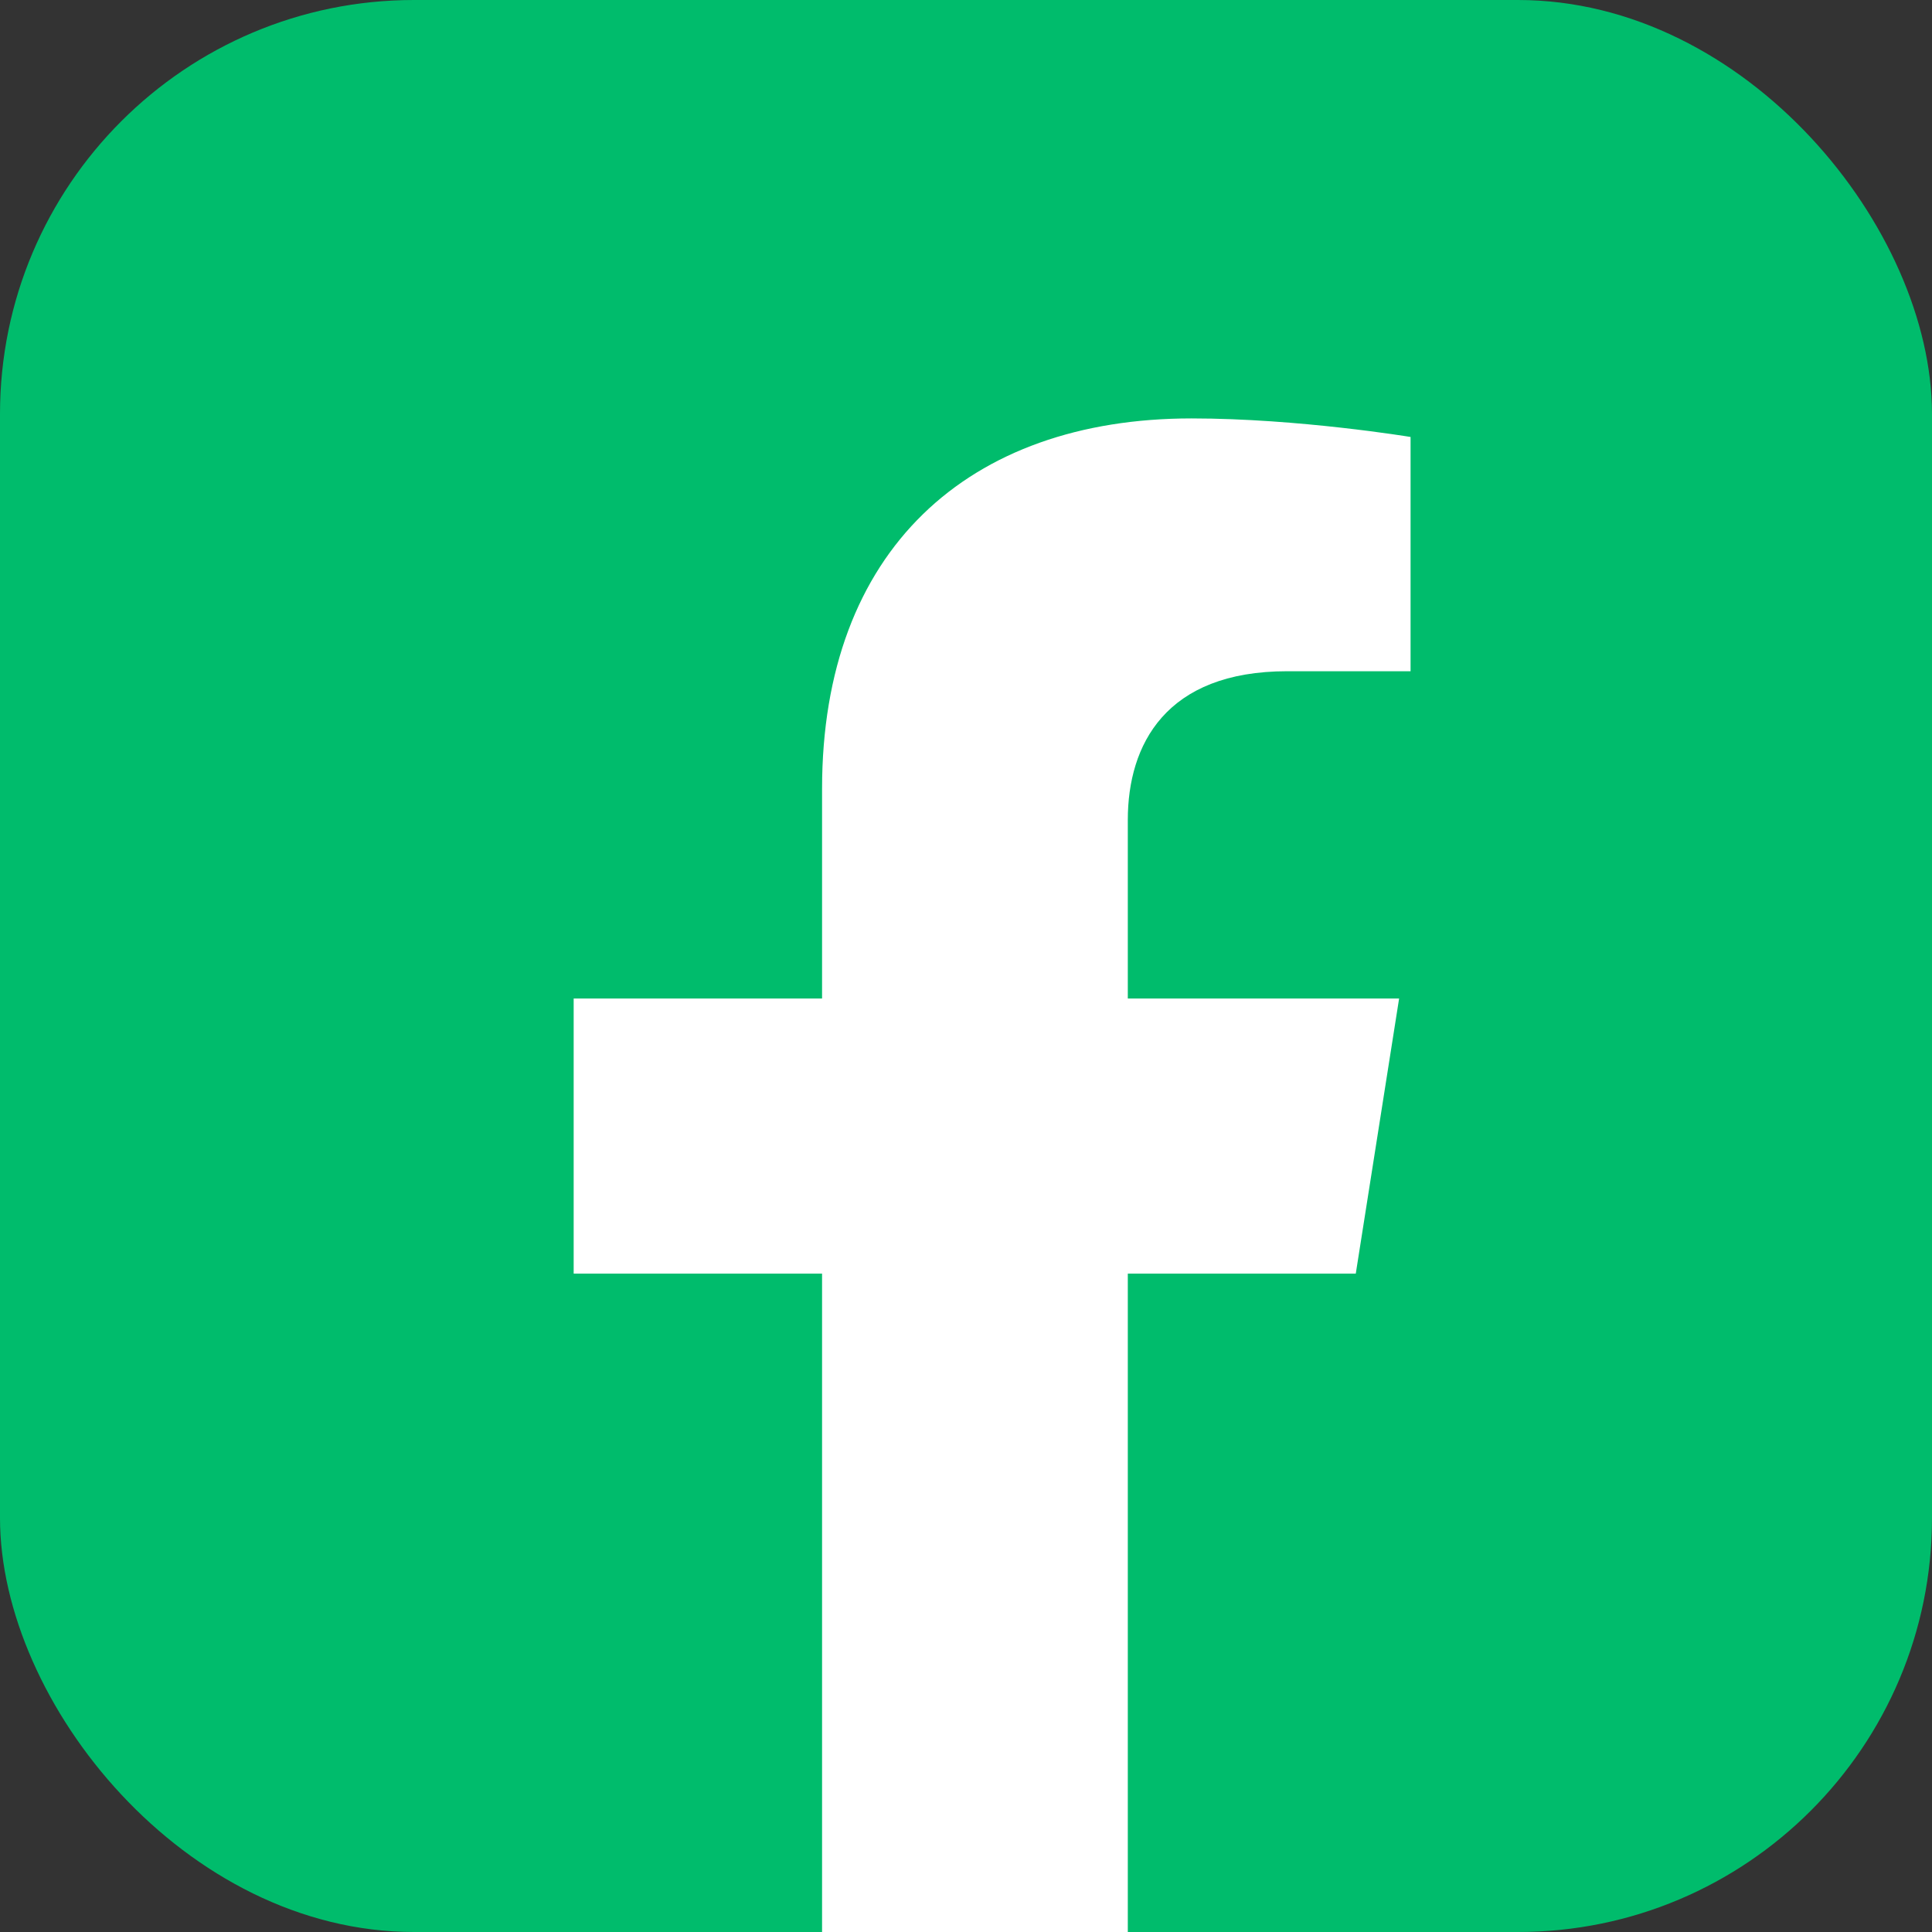
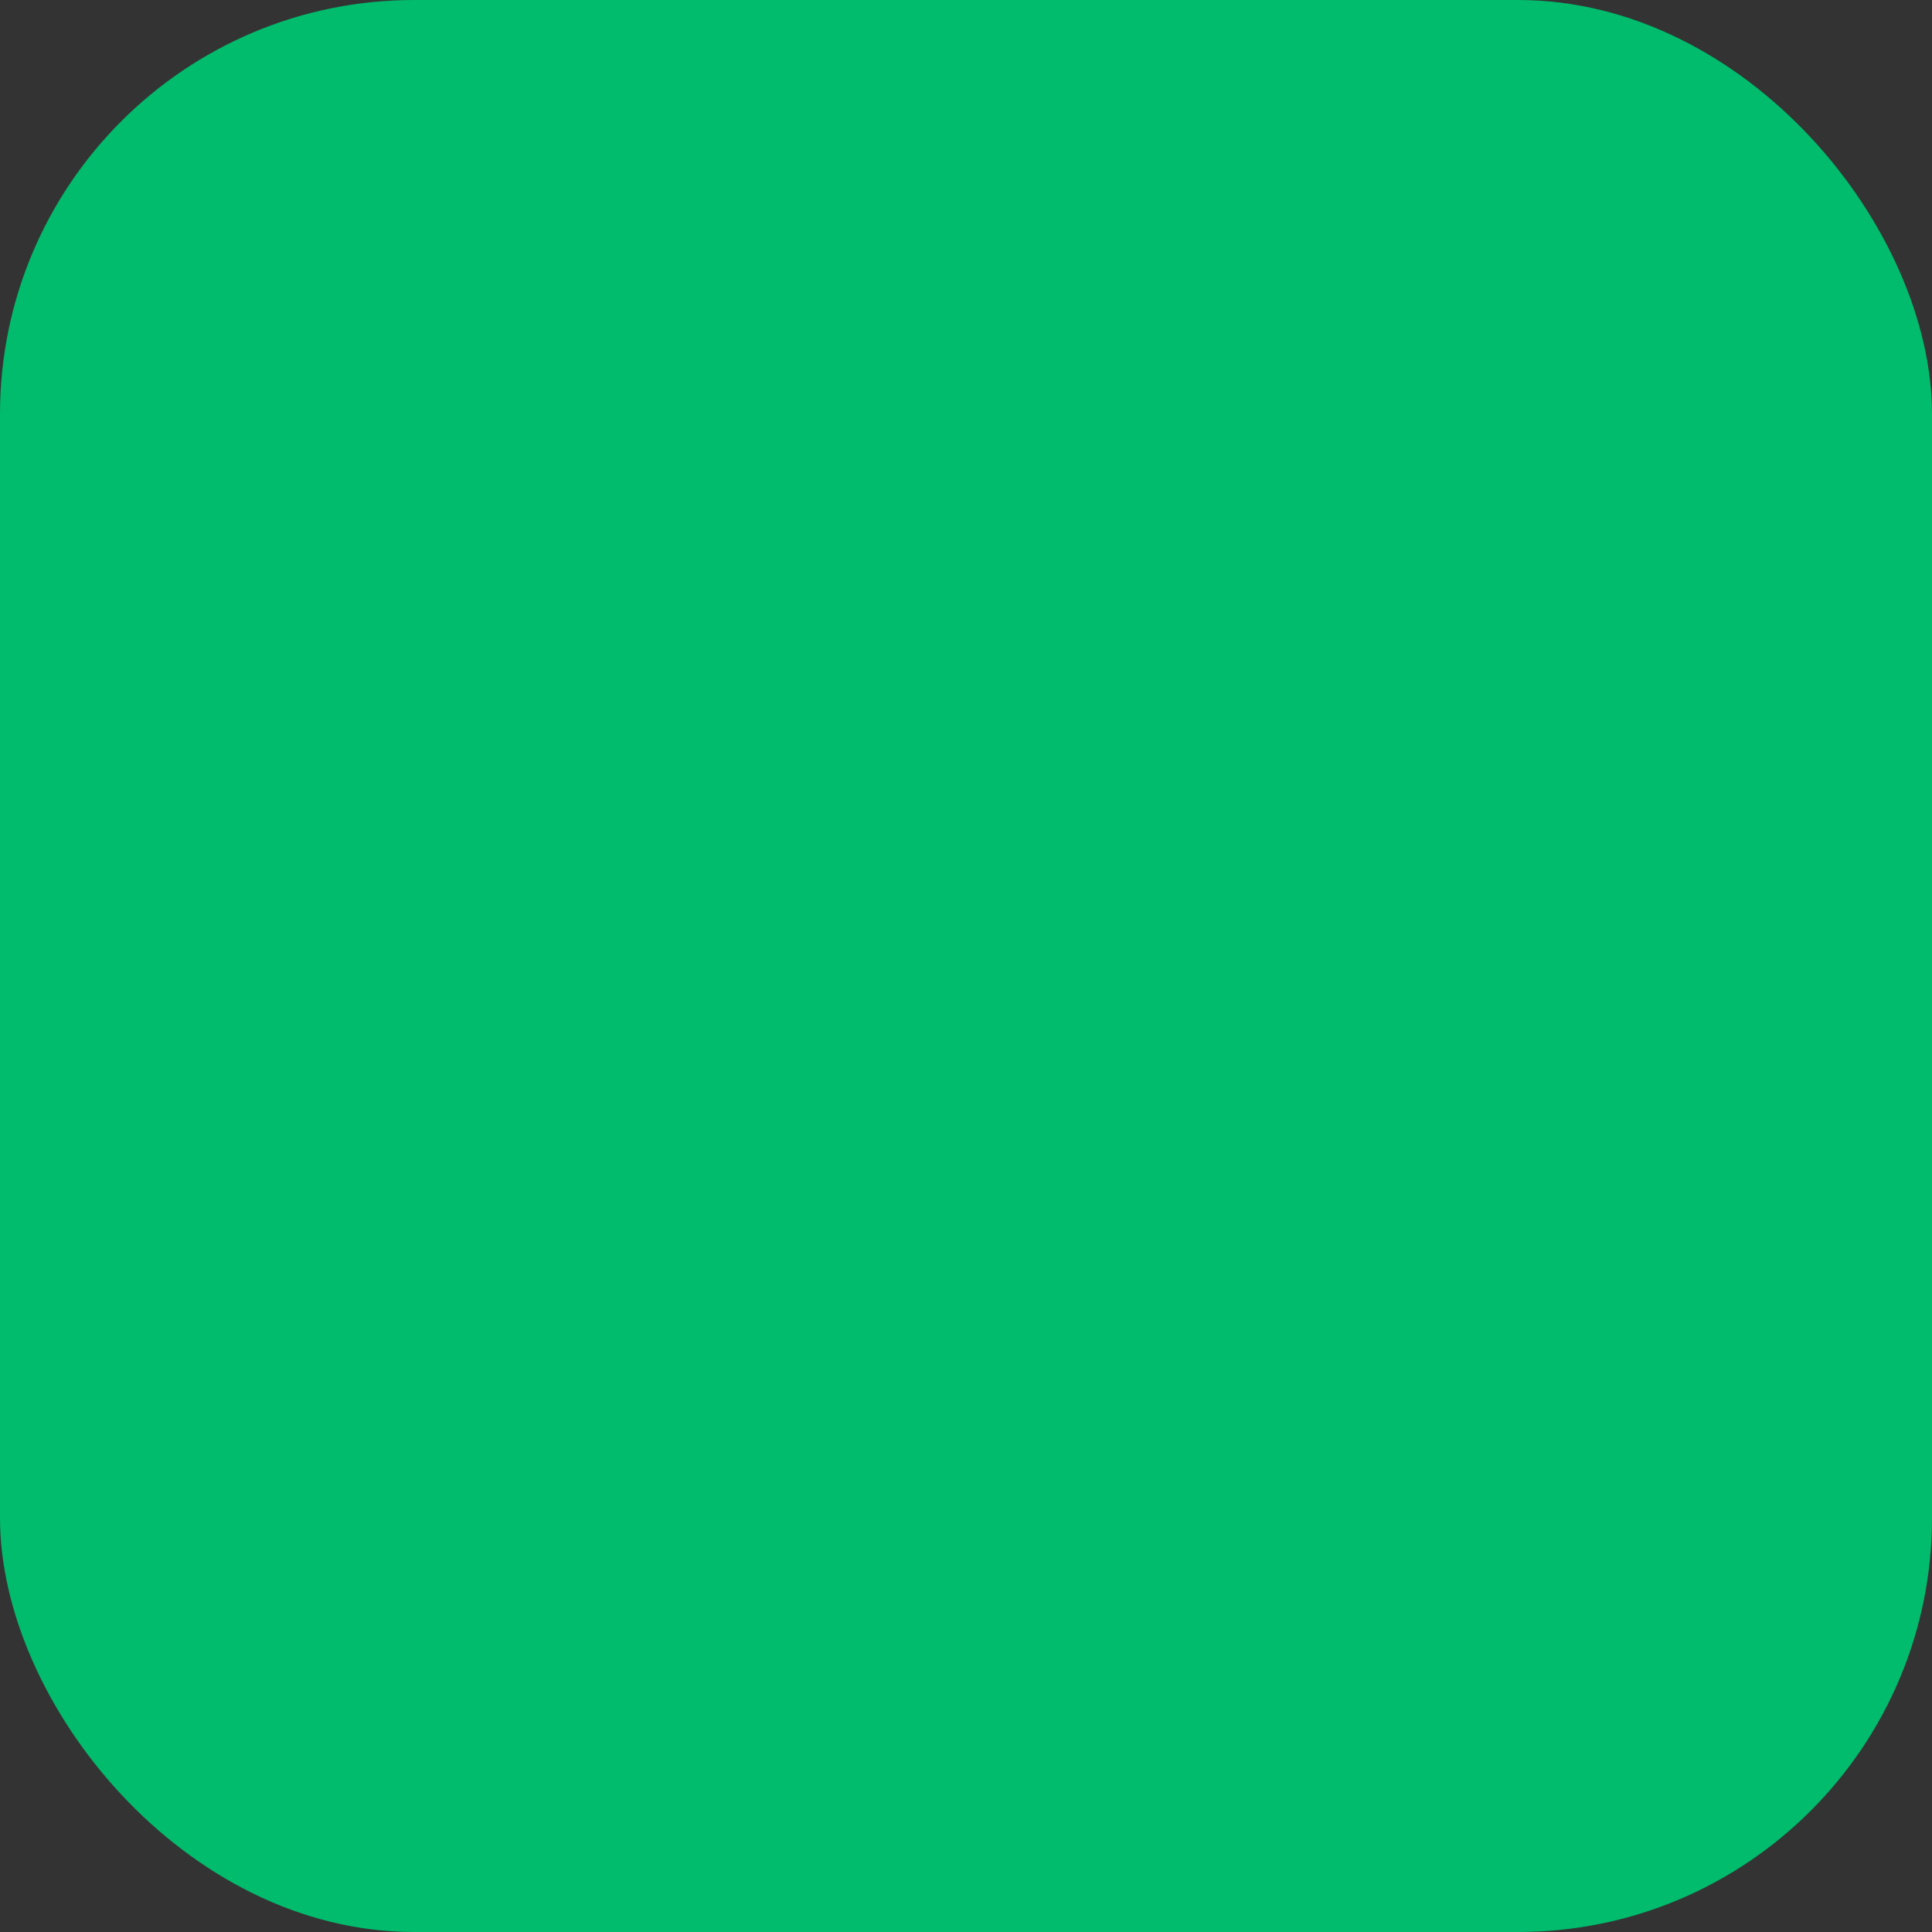
<svg xmlns="http://www.w3.org/2000/svg" width="28" height="28" viewBox="0 0 28 28" fill="none">
  <rect x="0" y="0" width="28" height="28" fill="#333333" stroke="none" />
  <rect width="28" height="28" rx="6" fill="#00BC6C" />
-   <path fill-rule="evenodd" clip-rule="evenodd" d="M20.277 14.471L19.649 18.458H16.345V28H11.914V18.458H8.314V14.471H11.914V11.431C11.914 7.974 14.031 6.064 17.269 6.064C18.821 6.064 20.443 6.333 20.443 6.333V9.728H18.655C16.894 9.728 16.345 10.792 16.345 11.883V14.471H20.277Z" fill="white" />
</svg>